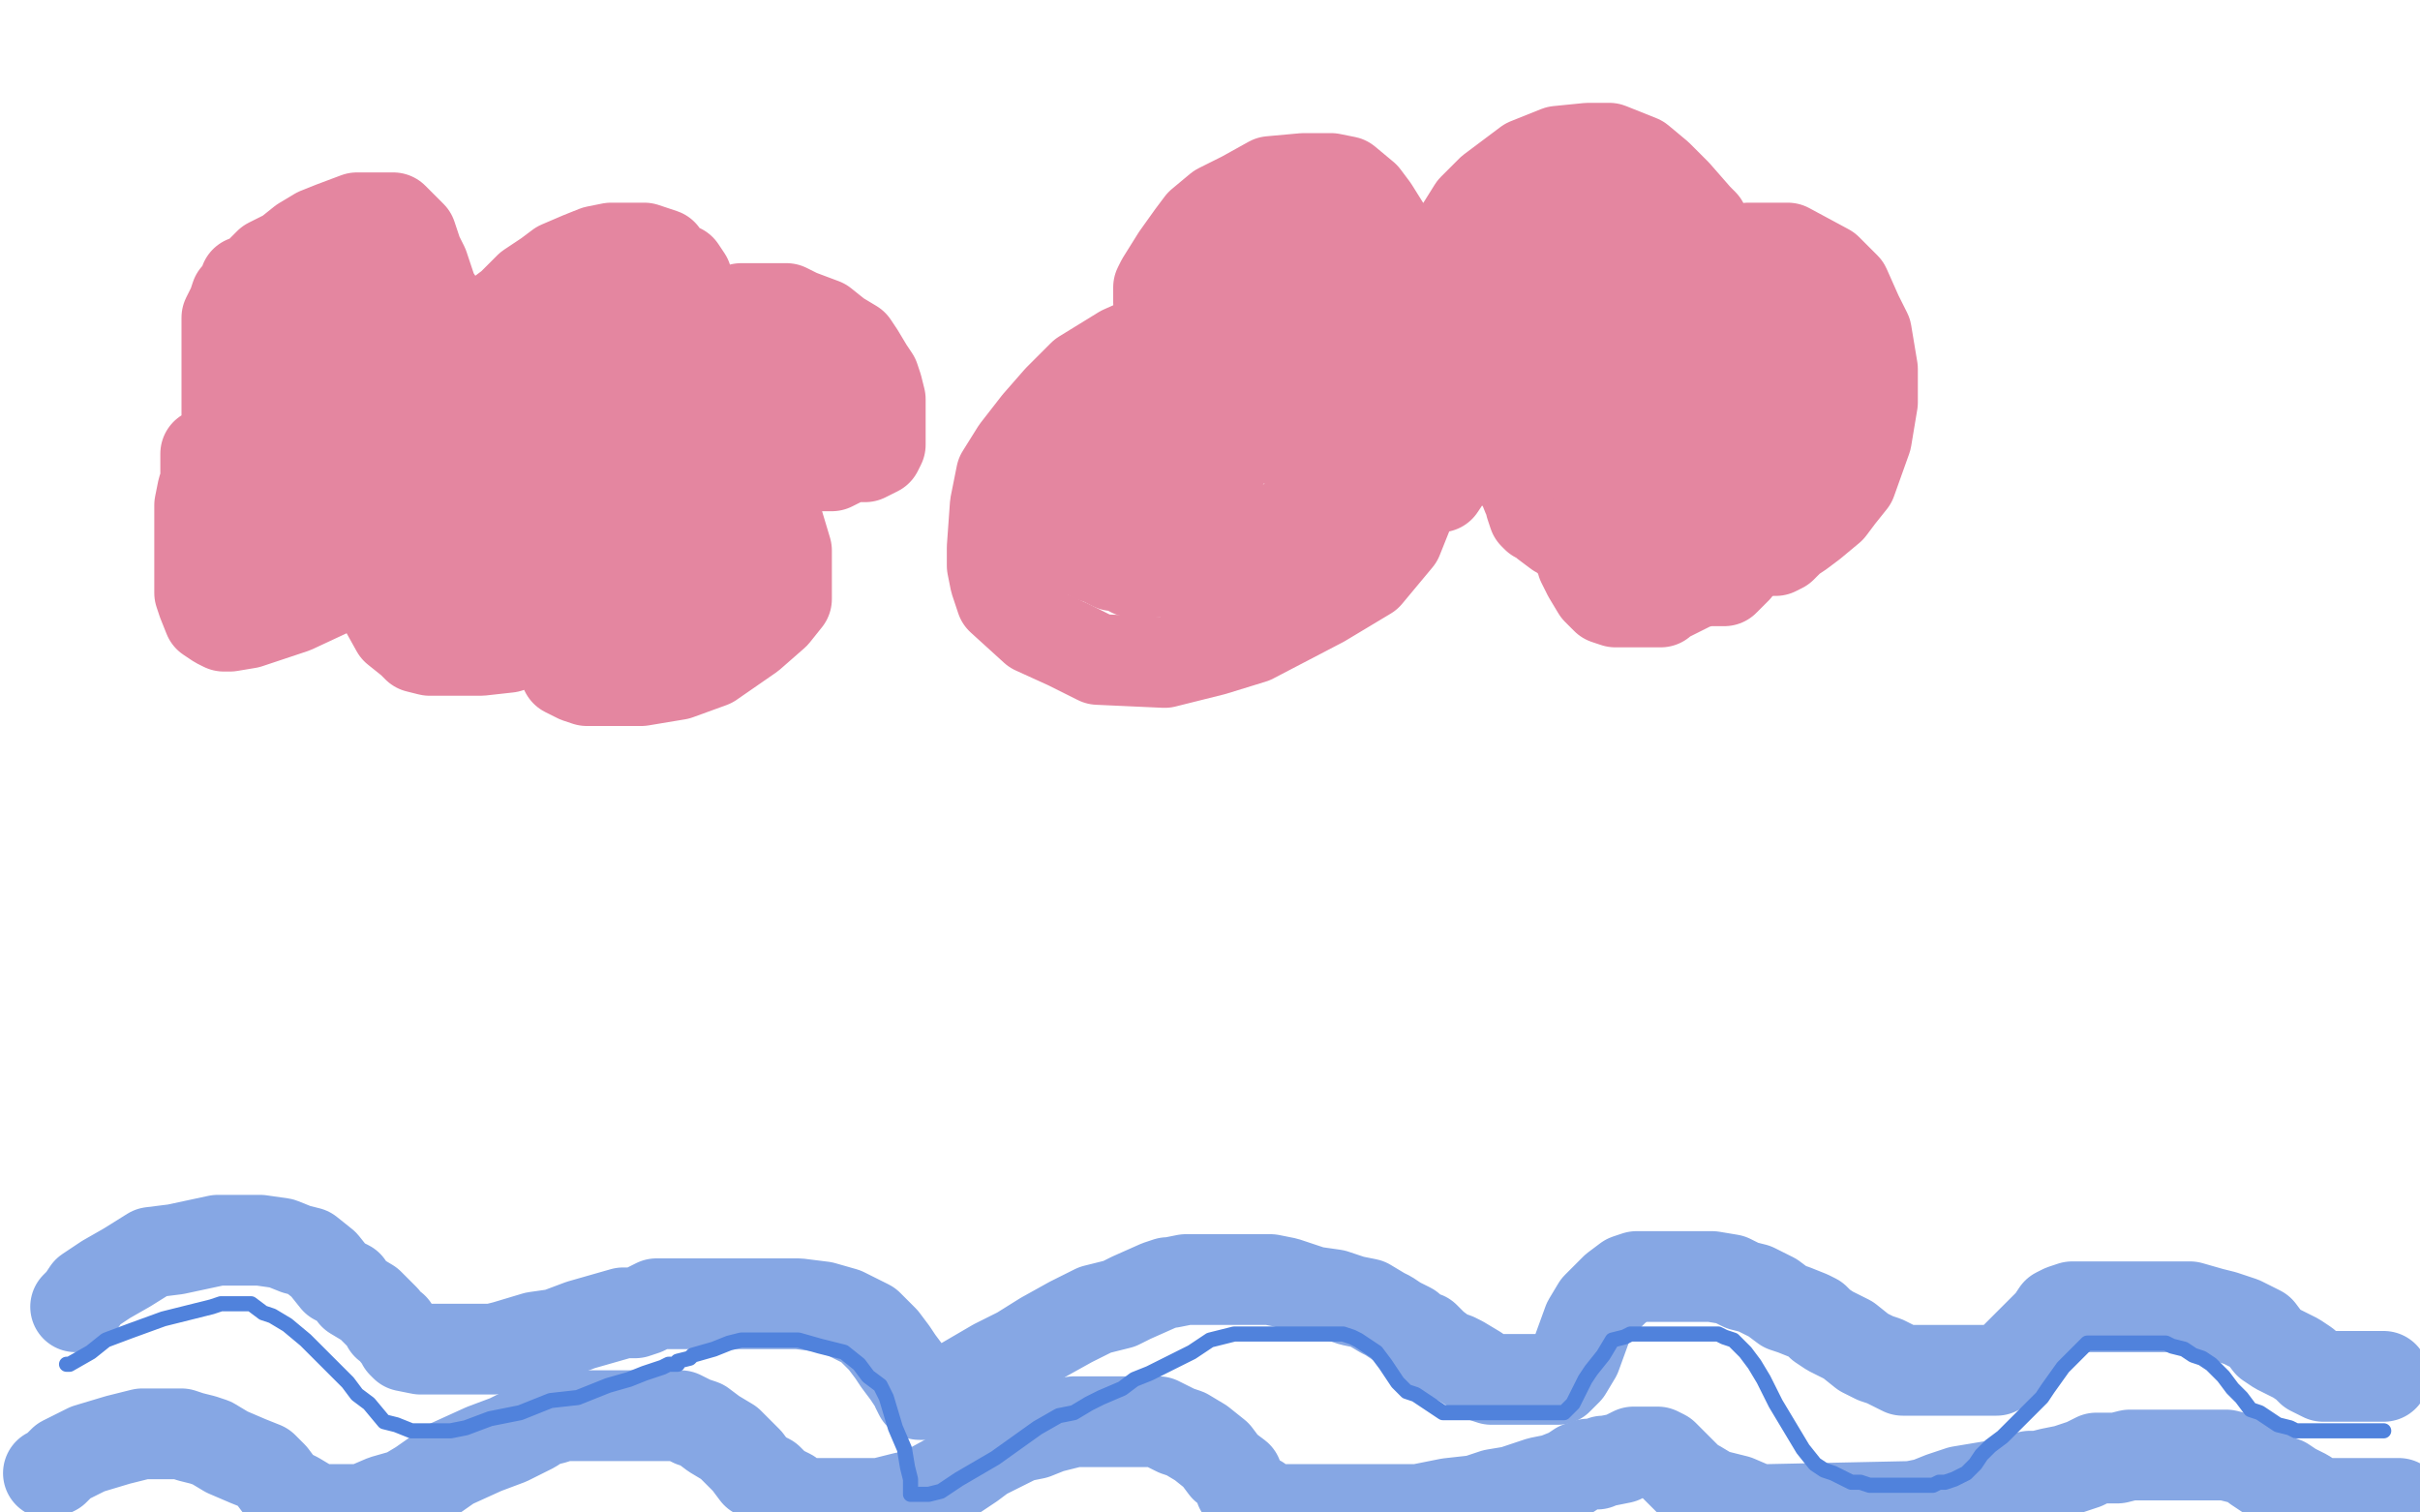
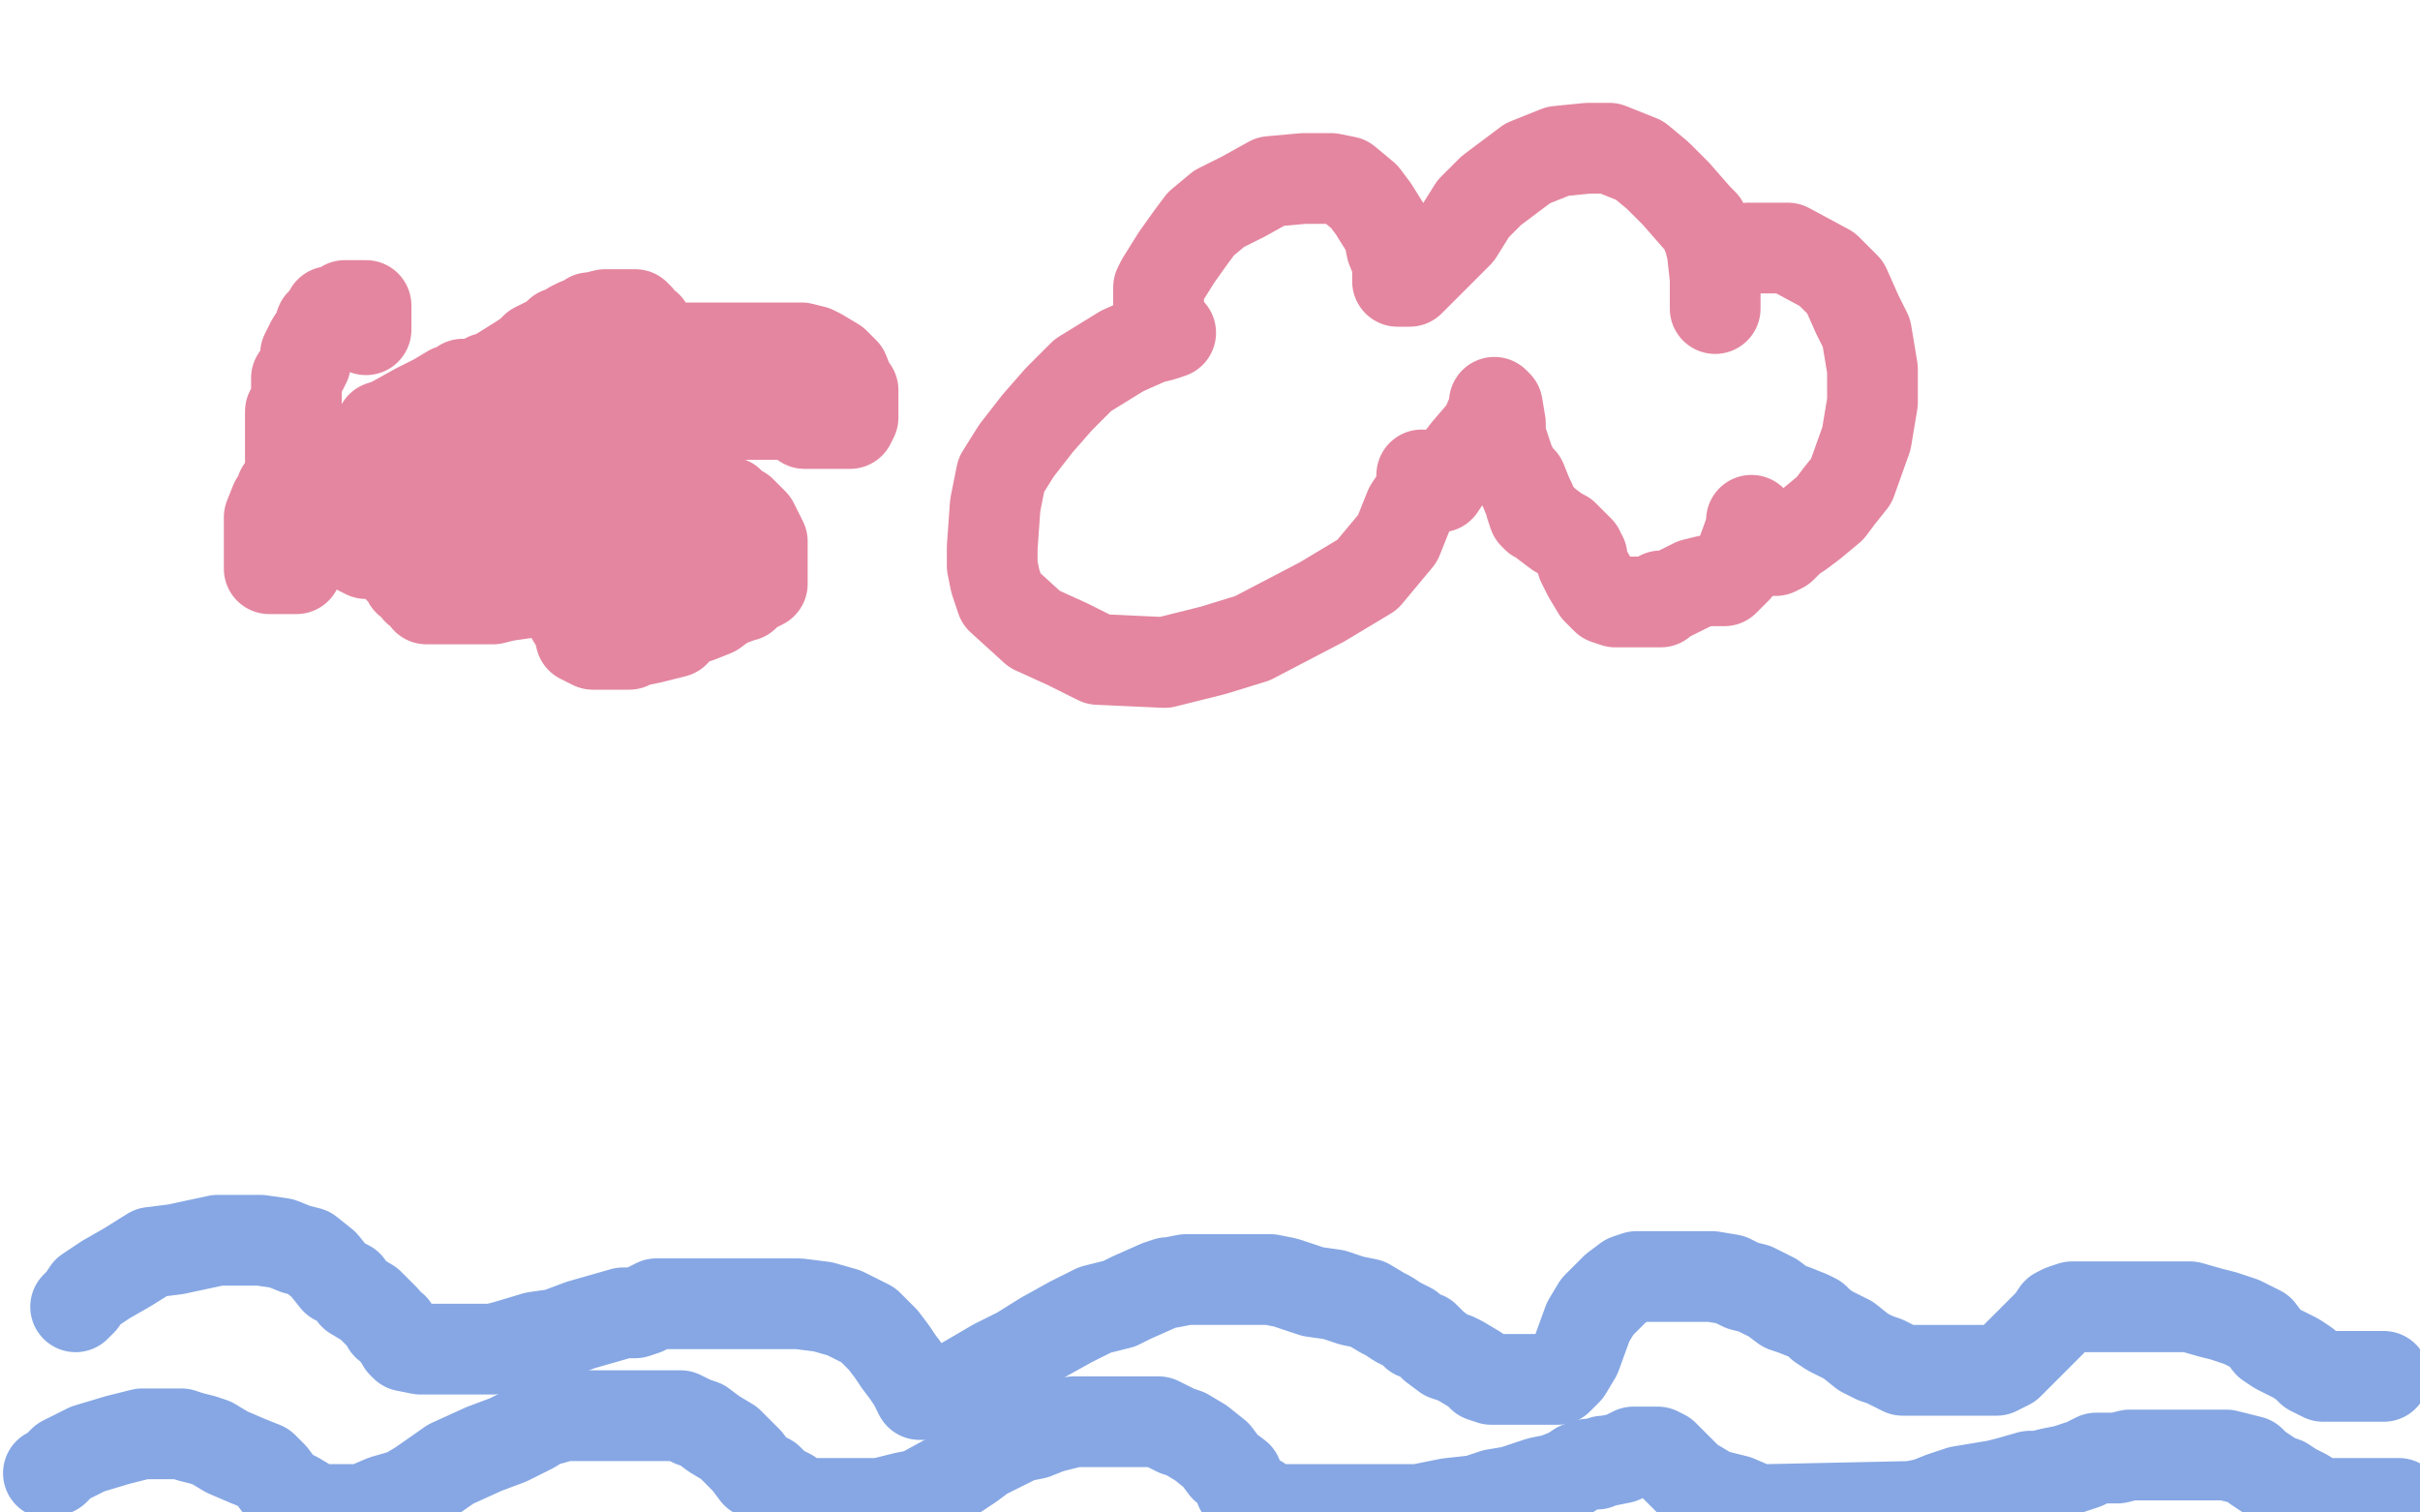
<svg xmlns="http://www.w3.org/2000/svg" width="800" height="500" version="1.1" style="stroke-antialiasing: false">
  <desc>This SVG has been created on https://colorillo.com/</desc>
-   <rect x="0" y="0" width="800" height="500" style="fill: rgb(255,255,255); stroke-width:0" />
-   <polyline points="75,141 75,140 75,140 75,138 75,138 75,135 75,135 75,129 75,129 75,124 75,124 75,119 75,119 75,115 75,115 75,112 75,110 75,109 75,105 76,103 77,101 78,98 81,96 81,95 81,93 82,93 85,91 89,87 95,84 100,80 105,77 110,75 118,72 122,72 126,72 130,72 132,74 134,76 136,78 138,84 140,88 141,91 143,97 145,100 146,105 146,110 146,113 146,116 146,117 146,119 146,120 146,122 147,122 148,122 148,121 150,118 157,110 169,101 175,95 181,91 185,88 192,85 197,83 202,82 209,82 213,82 216,83 219,84 221,87 222,88 225,89 227,92 228,96 230,98 230,101 232,103 232,104 232,105 232,107 233,107 234,107 235,107 236,106 238,106 241,104 245,102 248,102 255,102 260,102 264,104 272,107 277,111 282,114 284,117 287,122 289,125 290,128 291,132 291,135 291,138 291,139 291,142 291,143 291,144 291,146 291,147 290,149 288,150 286,151 285,151 284,151 283,151 282,151 279,152 277,153 275,154 273,154 272,154 270,154 269,154 268,154 267,154 263,154 253,154 249,154 247,154 246,154 244,154 242,154 242,155 242,156 245,157 248,160 253,165 257,172 260,182 260,189 260,198 256,203 248,210 235,219 224,223 212,225 202,225 197,225 194,225 191,224 187,222 185,218 183,215 181,212 180,211 179,211 178,211 177,211 174,212 168,214 159,215 153,215 149,215 142,215 138,214 136,212 131,208 126,199 125,196 123,195 122,193 122,192 121,192 120,192 119,192 118,192 116,192 115,193 112,194 97,201 88,204 82,206 76,207 74,207 72,206 69,204 67,199 66,196 66,192 66,188 66,183 66,177 66,173 66,167 67,162 68,159 68,154 68,153 68,152 68,151 68,150" style="fill: none; stroke: #e486a0; stroke-width: 30; stroke-linejoin: round; stroke-linecap: round; stroke-antialiasing: false; stroke-antialias: 0; opacity: 1.0" />
  <polyline points="383,100 383,99 383,99 383,98 383,98 383,95 383,95 384,93 384,93 389,85 389,85 394,78 394,78 397,74 397,74 403,69 411,65 420,60 431,59 440,59 445,60 451,65 454,69 459,77 460,82 462,87 462,89 462,90 462,92 462,93 463,93 466,93 470,89 482,77 487,69 493,63 505,54 515,50 525,49 532,49 542,53 548,58 554,64 561,72 563,74 565,79 566,83 567,92 567,96 567,98 567,100 567,101 567,102 567,101 567,98 567,95 567,91 567,87 567,85 569,84 571,83 578,82 583,82 591,82 604,89 610,95 614,104 617,110 619,122 619,133 617,145 612,159 608,164 605,168 599,173 595,176 592,178 591,179 589,181 587,182 586,182 586,181" style="fill: none; stroke: #e486a0; stroke-width: 30; stroke-linejoin: round; stroke-linecap: round; stroke-antialiasing: false; stroke-antialias: 0; opacity: 1.0" />
  <polyline points="387,110 384,111 384,111 380,112 380,112 371,116 371,116 358,124 358,124 350,132 350,132 343,140 343,140 336,149 336,149 331,157 331,157 329,167 328,181 328,187 329,192 331,198 342,208 353,213 363,218 385,219 401,215 414,211 437,199 452,190 462,178 466,168 470,162 470,160 470,158 470,157 470,158 470,159 471,159 472,161 473,161 474,161 476,161 478,158 485,149 491,142 494,135 494,134 494,133 495,134 496,140 496,144 497,147 498,150 499,153 501,157 503,159 505,164 506,166 506,167 507,170 508,171 510,172 511,173 515,176 517,177 518,178 520,180 522,182 522,183 523,184 523,186 524,188 525,190 528,195 529,196 530,197 531,198 534,199 535,199 536,199 541,199 543,199 547,199 548,199 549,199 549,198 549,197 550,197 551,197 552,197 556,195 560,193 564,192 568,192 569,192 570,192 571,191 574,188 578,177 579,174 579,173 579,172" style="fill: none; stroke: #e486a0; stroke-width: 30; stroke-linejoin: round; stroke-linecap: round; stroke-antialiasing: false; stroke-antialias: 0; opacity: 1.0" />
-   <circle cx="123.5" cy="129.5" r="15" style="fill: #e486a0; stroke-antialiasing: false; stroke-antialias: 0; opacity: 1.0" />
  <polyline points="121,109 121,107 121,107 121,106 121,106 121,104 121,104 121,102 121,102 121,101 121,101 120,101 120,101 119,101 118,101 117,101 116,101 115,101 114,101 113,102 112,103 110,103 109,103 109,104 109,105 108,106 106,107 105,110 103,113 101,117 101,118 101,120 100,122 98,125 98,128 98,132 96,136 96,138 96,141 96,142 96,144 96,145 96,148 96,150 96,151 96,152 96,154 96,155 96,156 96,159 96,160 96,161 97,164 98,167 98,169 98,170 98,172 98,173 98,174 98,177 98,178 98,179 98,180 98,181 98,182 98,184 98,185 98,186 98,187 98,188 96,188 95,188 94,188 93,188 92,188 90,188 89,188 89,187 89,186 89,185 89,184 89,180 89,177 89,175 89,172 89,171 91,166 92,165 93,164 93,162 94,161 95,160 97,159 99,157 101,155 106,154 108,153 109,153 111,153 112,153 113,152 115,151 118,149 119,148 120,147 125,143 126,141 129,140 138,135 140,134 144,132 149,129 150,129 151,129 152,128 153,127 154,127 155,127 156,127 158,127 159,127 161,125 162,125 163,125 164,124 172,119 175,117 177,115 183,112 185,110 186,110 187,110 189,109 189,108 191,107 192,107 195,105 196,105 200,104 201,104 202,104 203,104 204,104 207,104 208,104 210,104 211,105 212,107 214,108 214,109 215,111 216,112 217,112 217,114 218,114 219,114 219,115 221,115 222,115 224,115 225,115 226,115 228,115 231,115 234,115 238,115 239,115 244,115 246,115 249,115 252,115 256,115 257,115 259,115 263,115 265,115 269,116 271,117 276,120 277,121 279,123 281,128 282,129 282,130 282,131 282,134 282,135 282,136 282,138 281,140 279,140 278,140 275,140 273,140 272,140 270,140 269,140 268,140 266,140 265,138 263,137 262,137 260,137 259,137 258,137 256,137 253,137 248,137 245,137 243,137 242,137 240,137 239,137 237,137 236,138 235,138 233,140 231,140 230,140 228,140 228,141 228,142 228,143 228,148 228,150 228,153 228,154 228,156 228,157 228,159 229,159 230,160 232,160 233,160 235,162 235,163 237,165 241,166 242,168 245,169 247,171 249,173 250,175 252,179 252,181 252,183 252,185 252,186 252,187 252,189 252,190 252,192 252,193 248,195 246,197 244,197 243,198 240,199 236,202 231,204 225,206 223,209 215,211 210,212 208,213 206,213 205,213 204,213 202,213 200,213 199,213 196,213 194,212 192,211 191,207 189,204 187,200 186,199 186,198 186,197 186,195 185,195 184,195 183,195 182,195 181,195 180,195 174,196 167,197 163,198 161,198 160,198 158,198 157,198 156,198 153,198 150,198 148,198 146,198 145,198 144,198 141,198 140,196 138,195 137,193 135,192 134,190 133,189 132,188 132,187 131,185 129,184 129,183 128,183 127,183 126,183 125,183 123,183 122,183 121,183 119,182 119,181 119,180 119,179 119,176 119,174 119,169 120,162 120,160 120,158 121,157 122,156 123,156 123,155 125,155 126,155 127,155 129,155 131,154 133,152 134,152 137,151 138,150 144,147 147,145 150,143 157,139 159,136 161,134 162,134 167,131 172,128 175,128 181,125 183,125 184,125 185,125 187,125 188,125 189,125 191,125 193,125 194,125 196,125 197,125 198,125 199,125 201,125 202,125 206,125 210,125 212,125 213,125 214,125 216,125 217,125 217,126 217,127 217,128 217,129 217,130 217,131 217,133 217,134 215,136 214,137 213,138 211,140 210,142 209,145 208,146 208,148 208,149 208,150 208,151 208,152 208,153 208,155 209,156 211,156 212,156 213,156 214,156 218,156 219,156 220,156 222,157 224,157 225,158 227,158 228,159 230,161 231,162 231,163 231,165 231,167 231,168 231,170 231,174 231,175 231,176 231,178 231,180 231,181 231,182 231,184 229,185 228,187 228,188 228,189 227,189 226,189 225,189 224,189 222,189 221,189 220,189 218,189 217,189 215,189 213,189 211,189 208,188 204,187 202,186 200,186 197,185 196,183 195,182 192,180 190,180 188,179 184,176 180,174 176,172 174,171 172,171 170,171 168,171 164,171 154,173 150,175 148,176 146,177 145,177 143,177 142,177 141,177 139,178 137,179 135,179 134,179 133,179 131,179 130,179 130,178 130,175 130,170 130,167 131,166 132,165 136,162 140,161 144,159 146,158 148,157 149,157 151,156 154,155 155,155 157,154 161,153 166,151 169,149 170,149 171,149 173,149 177,147 181,146 183,146 184,145 186,145 187,145 188,145 189,145 190,146 190,148 190,149 190,151 190,152 190,153 190,156 190,157 191,157 192,157 193,157 194,159 198,160 200,160 204,161 208,161 213,162 217,163 219,163 220,164 221,165 225,168 227,169 230,170 233,172 234,174 235,175 235,176" style="fill: none; stroke: #e486a0; stroke-width: 30; stroke-linejoin: round; stroke-linecap: round; stroke-antialiasing: false; stroke-antialias: 0; opacity: 1.0" />
-   <polyline points="402,116 402,115 402,115 401,115 401,115 401,113 401,113 400,112 400,112 400,111 400,111 400,109 400,109 400,108 400,108 400,107 400,105 400,102 400,101 400,99 400,97 400,96 400,95 402,94 403,92 405,89 411,85 413,83 415,82 416,82 417,82 418,82 423,79 424,77 425,76 426,75 427,75 428,75 430,74 431,74 432,74 433,74 434,74 435,74 436,74 437,74 438,74 439,75 441,76 442,78 443,79 444,80 445,81 447,83 448,85 448,86 448,87 448,90 448,91 448,92 448,93 446,94 444,96 443,96 442,96 441,96 439,97 438,97 437,97 435,97 434,97 432,97 431,97 430,97 429,97 429,98 428,98 428,99 428,100 427,102 426,103 426,104 423,108 421,110 420,111 419,112 418,114 417,114 416,115 411,120 410,121 408,122 407,123 406,126 405,126 404,126 403,126 402,126 401,126 398,126 393,128 389,128 387,128 386,128 384,128 383,128 381,128 378,130 376,132 375,132 374,132 372,133 371,134 369,139 367,140 366,142 360,148 358,150 357,151 356,153 351,156 350,157 349,159 347,161 345,162 344,164 343,166 341,169 339,171 338,172 338,174 338,175 338,178 338,179 338,180 338,181 339,181 341,181 342,181 343,181 346,181 347,181 349,181 352,181 353,181 354,181 356,182 359,182 361,184 364,185 366,186 368,187 369,187 371,187 374,189 377,189 378,189 380,189 382,189 384,189 386,189 388,189 389,189 391,189 394,189 396,188 397,188 399,187 402,185 404,185 405,185 406,185 407,185 416,179 419,178 420,177 422,176 423,176 425,174 428,171 432,168 434,165 443,156 447,152 448,150 449,149 450,147 451,143 453,142 454,140 454,139 454,138 454,137 456,135 458,134 459,132 459,131 459,130 460,130 460,129 464,124 468,120 472,114 474,112 475,109 475,108 475,107 475,106 475,104 475,103 474,103 473,103 472,103 471,103 468,104 467,105 460,108 448,117 442,122 439,125 438,126 435,128 434,129 433,131 430,134 426,136 420,139 412,146 408,148 406,150 405,152 403,153 400,156 397,158 383,166 375,170 373,171 372,173 370,174 369,174 367,174 366,175 361,177 360,178 359,179 357,179 357,178 357,175 357,174 357,170 357,167 357,164 358,163 360,159 361,158 363,156 364,154 364,152 364,151 365,151 366,151 367,150 371,149 375,146 377,144 381,142 385,139 389,137 394,134 397,132 402,130 409,128 413,127 414,127 417,127 419,127 422,127 425,127 428,127 431,128 434,129 435,129 436,130 437,130 438,130 439,130 441,130 447,130 449,130 453,130 455,130 459,130 460,130 462,130 463,130 466,130 467,130 469,130 474,130 475,130 477,130 478,130 480,130 483,130 484,130 485,130 486,130 487,129 488,128 488,127 488,125 488,124 488,123 488,120 488,119 488,118 487,116 487,115 487,113 486,109 486,108 486,106 486,104 486,101 486,100 486,99 486,98 486,96 486,95 486,93 486,92 486,90 486,89 486,88 487,88 487,87 489,86 489,85 490,84 491,83 493,82 497,80 498,79 499,79 500,79 501,78 504,76 508,73 510,72 512,71 512,70 512,69 513,68 514,68 518,66 521,64 524,63 527,63 529,63 531,63 532,63 533,63 534,64 535,65 536,66 537,67 539,68 539,70 540,71 540,72 540,73 540,74 542,75 543,77 543,78 543,79 544,81 545,84 546,85 546,87 546,89 546,90 546,92 548,95 548,96 548,97 548,98 548,102 548,103 548,105 548,106 548,108 549,109 550,110 551,111 552,111 554,112 555,112 556,112 557,112 558,112 559,112 560,112 561,112 562,112 563,112 564,112 566,112 568,112 569,112 575,110 578,109 580,109 581,109 582,109 582,108 582,107 583,107 583,105 583,103 583,102 583,101 584,99 584,98 584,97 584,98 584,100 584,101 584,102 584,104 584,105 584,107 584,108 584,110 584,111 584,112 584,115 584,118 584,119 584,120 584,122 584,123 584,125 585,129 585,130 585,131 585,133 585,134 586,135 587,137 588,138 588,139 588,141 589,141 590,141 592,141 593,139 595,136 597,128 597,123 597,121 597,117 597,114 597,111 597,110 597,109 597,108 597,107 597,106 596,106 595,107 595,108 594,110 594,115 594,121 594,126 594,131 592,135 592,136 592,138 592,139 592,141 591,142 590,142 590,143 589,144 589,145 589,147 588,148 588,149 588,150 587,151 586,153 585,153 583,154 582,154 581,154 580,154 579,154 578,154 576,155 575,155 573,156 572,156 571,156 569,156 569,157 568,157 568,158 568,159 567,159 567,160 566,160 566,161 565,161 565,162 565,163 564,164 562,166 561,166 560,167 560,168 559,169 558,171 556,173 555,173 554,174 554,175 552,177 552,178 551,178 550,178 550,179 549,179 548,179 547,179 547,178 546,175 544,170 540,165 539,162 537,161 537,158 535,153 534,151 533,149 530,144 530,143 530,142 530,140 529,140 528,140 527,139 524,139 523,139 522,139 517,139 515,137 513,137 510,136 504,136 503,136 502,136 500,136 499,136 497,134 497,133 497,131 497,130 497,128 497,126 497,125 497,123 497,120 497,116 497,114 497,111 497,109 497,107 497,106 497,104 497,102 497,101 497,99 498,97 499,94 501,89 502,86 502,84 502,83 503,83 504,83 505,83 506,83 507,83 508,83 509,83 511,83 513,83 514,83 515,83 517,83 519,83 520,83 522,83 523,83 523,84 523,85 523,86 523,87 523,90 523,93 523,95 523,96 523,99 523,101 523,103 521,105 519,106 515,107 512,109 510,111 508,111 507,111 505,111 504,111 502,111 501,112 501,113 500,114 500,115 500,116 500,117 501,117 502,117 503,117 507,117 508,117 513,117 516,117 520,117 522,115 524,115 526,113 527,112 528,111 530,109 531,108 532,108 532,109 532,110 532,111 532,112 532,115 532,116 531,117 529,118 528,120 526,122 522,125 520,129 519,130 518,131 515,133 515,135 515,136 515,137 514,139 514,140 514,141 514,143 514,144 514,145 514,146 517,147 518,148 519,150 519,151 520,151 521,151 523,151 524,150 525,149 528,146 531,143 535,139 537,136 540,133 543,128 545,126 546,125 548,122 551,116 553,113 554,105 555,100 556,96 556,94 556,93 556,94 556,96 556,97 556,101 555,105 554,109 552,117 549,121 548,125 547,127 545,130 543,131 542,132 542,134 542,136 541,137 541,138 541,139 542,139 544,138 547,136 554,130 556,127 559,123 562,120 564,116 566,115 567,115 567,112 568,111 569,110 569,109 569,110 569,111 567,118 566,122 564,127 561,133 559,136 557,139 556,141 554,144 553,145 551,147 549,149 549,151 549,152 550,150 553,146 557,140 561,137 562,135 565,129 569,123 570,121 570,120 570,119 570,120 570,121 570,122 568,126 565,129 563,131 561,134 559,135 558,136 557,136" style="fill: none; stroke: #e486a0; stroke-width: 30; stroke-linejoin: round; stroke-linecap: round; stroke-antialiasing: false; stroke-antialias: 0; opacity: 1.0" />
  <polyline points="25,432 27,430 27,430 29,427 29,427 35,423 35,423 42,419 42,419 50,414 50,414 58,413 58,413 72,410 72,410 81,410 86,410 93,411 98,413 102,414 107,418 111,423 115,425 117,428 122,431 123,432 125,434 127,436 128,438 130,439 131,441 133,443 133,444 134,445 139,446 142,446 144,446 149,446 156,446 163,446 167,445 177,442 184,441 192,438 199,436 206,434 207,434 209,434 210,434 213,433 217,431 224,431 234,431 239,431 243,431 250,431 257,431 264,431 272,432 279,434 283,436 287,438 292,443 295,447 297,450 300,454 302,457 303,458 303,459 304,461 305,461 306,461 307,461 309,461 314,460 317,458 329,451 337,447 345,442 354,437 362,433 370,431 374,429 383,425 386,424 387,424 392,423 399,423 403,423 408,423 415,423 420,423 425,424 434,427 441,428 447,430 452,431 457,434 459,435 462,437 466,439 468,441 471,442 474,445 478,448 481,449 483,450 488,453 490,455 493,456 495,456 498,456 499,456 502,456 506,456 507,456 509,456 512,456 515,456 518,453 521,448 525,437 528,432 531,429 534,426 538,423 541,422 544,422 547,422 549,422 552,422 554,422 558,422 561,422 563,422 566,422 572,423 576,425 580,426 586,429 590,432 593,433 598,435 600,436 602,438 605,440 611,443 616,447 620,449 623,450 627,452 629,453 632,453 635,453 638,453 640,453 644,453 646,453 649,453 653,453 655,453 658,453 660,453 664,451 666,449 672,443 678,437 680,434 682,433 685,432 689,432 691,432 694,432 698,432 700,432 702,432 705,432 708,432 711,432 714,432 717,432 720,432 722,432 724,432 731,434 735,435 741,437 747,440 750,444 753,446 755,447 759,449 762,451 764,453 768,455 771,455 774,455 775,455 779,455 782,455 784,455 788,455" style="fill: none; stroke: #86a7e4; stroke-width: 30; stroke-linejoin: round; stroke-linecap: round; stroke-antialiasing: false; stroke-antialias: 0; opacity: 1.0" />
  <polyline points="16,487 18,486 18,486 21,483 21,483 29,479 29,479 39,476 39,476 47,474 47,474 54,474 54,474 57,474 57,474 60,474 63,475 67,476 70,477 75,480 82,483 87,485 90,488 93,492 94,493 96,494 98,495 103,498 106,499 110,499 120,499 127,496 134,494 139,491 149,484 160,479 168,476 176,472 179,470 183,469 186,468 190,468 193,468 198,468 204,468 208,468 211,468 214,468 218,468 221,468 225,468 229,470 232,471 236,474 241,477 244,480 247,483 250,487 254,489 256,491 257,492 261,494 263,496 265,497 268,497 275,497 280,497 284,497 291,497 295,496 299,495 304,494 315,488 321,484 325,481 333,477 337,475 342,474 347,472 355,470 360,470 365,470 373,470 376,470 380,470 383,470 389,473 392,474 397,477 402,481 405,485 409,488 410,492 413,494 414,495 416,496 417,499 469,499 474,498 479,497 488,496 494,494 500,493 509,490 514,489 519,487 522,485 525,484 527,484 528,484 530,483 531,483 536,482 540,480 541,480 544,480 546,480 548,480 550,481 552,483 553,484 554,485 556,487 557,488 559,490 561,491 566,494 570,495 574,496 581,499 585,499 632,498 637,497 642,495 648,493 654,492 660,491 664,490 671,488 674,488 678,487 683,486 689,484 693,482 700,482 704,481 706,481 708,481 712,481 715,481 717,481 721,481 724,481 726,481 729,481 732,481 734,481 736,481 740,482 744,483 746,485 749,487 752,489 755,490 758,492 762,494 765,496 767,497 770,497 774,497 776,497 778,497 782,497 785,497 787,497 790,497 793,497" style="fill: none; stroke: #86a7e4; stroke-width: 30; stroke-linejoin: round; stroke-linecap: round; stroke-antialiasing: false; stroke-antialias: 0; opacity: 1.0" />
-   <polyline points="22,451 23,451 23,451 30,447 30,447 35,443 35,443 43,440 43,440 54,436 54,436 66,433 66,433 70,432 70,432 73,431 77,431 80,431 81,431 83,431 87,434 90,435 95,438 101,443 104,446 107,449 110,452 115,457 118,461 122,464 127,470 131,471 136,473 140,473 146,473 149,473 154,472 162,469 172,467 182,463 191,462 201,458 208,456 213,454 219,452 221,451 222,451 224,451 224,450 228,449 229,448 236,446 241,444 245,443 251,443 255,443 259,443 264,443 271,445 275,446 279,447 284,451 287,455 291,458 293,462 296,472 299,479 300,485 301,489 301,490 301,491 301,493 301,494 302,494 303,494 304,494 307,494 311,493 317,489 329,482 336,477 343,472 350,468 355,467 360,464 364,462 371,459 375,456 380,454 386,451 394,447 400,443 408,441 411,441 416,441 421,441 428,441 432,441 437,441 440,441 444,441 447,442 449,443 452,445 455,447 458,451 462,457 465,460 468,461 471,463 474,465 477,467 479,467 483,467 486,467 488,467 491,467 495,467 496,467 499,467 503,467 505,467 508,467 510,467 514,467 517,467 520,464 524,456 526,453 530,448 533,443 537,442 539,441 542,441 545,441 547,441 550,441 553,441 556,441 559,441 561,441 565,441 568,441 570,442 573,443 577,447 580,451 583,456 587,464 590,469 593,474 596,479 600,484 603,486 606,487 610,489 612,490 615,490 618,491 621,491 623,491 626,491 630,491 632,491 635,491 639,491 641,490 643,490 646,489 650,487 653,484 655,481 658,478 662,475 665,472 667,470 672,465 675,462 677,459 682,452 685,449 688,446 690,444 693,444 696,444 699,444 702,444 705,444 708,444 710,444 714,444 716,444 718,445 722,446 725,448 728,449 731,451 735,455 738,459 741,462 744,466 747,467 750,469 753,471 757,472 759,473 762,473 765,473 767,473 770,473 772,473 776,473 779,473 781,473 785,473 788,473" style="fill: none; stroke: #5082dc; stroke-width: 5; stroke-linejoin: round; stroke-linecap: round; stroke-antialiasing: false; stroke-antialias: 0; opacity: 1.0" />
</svg>